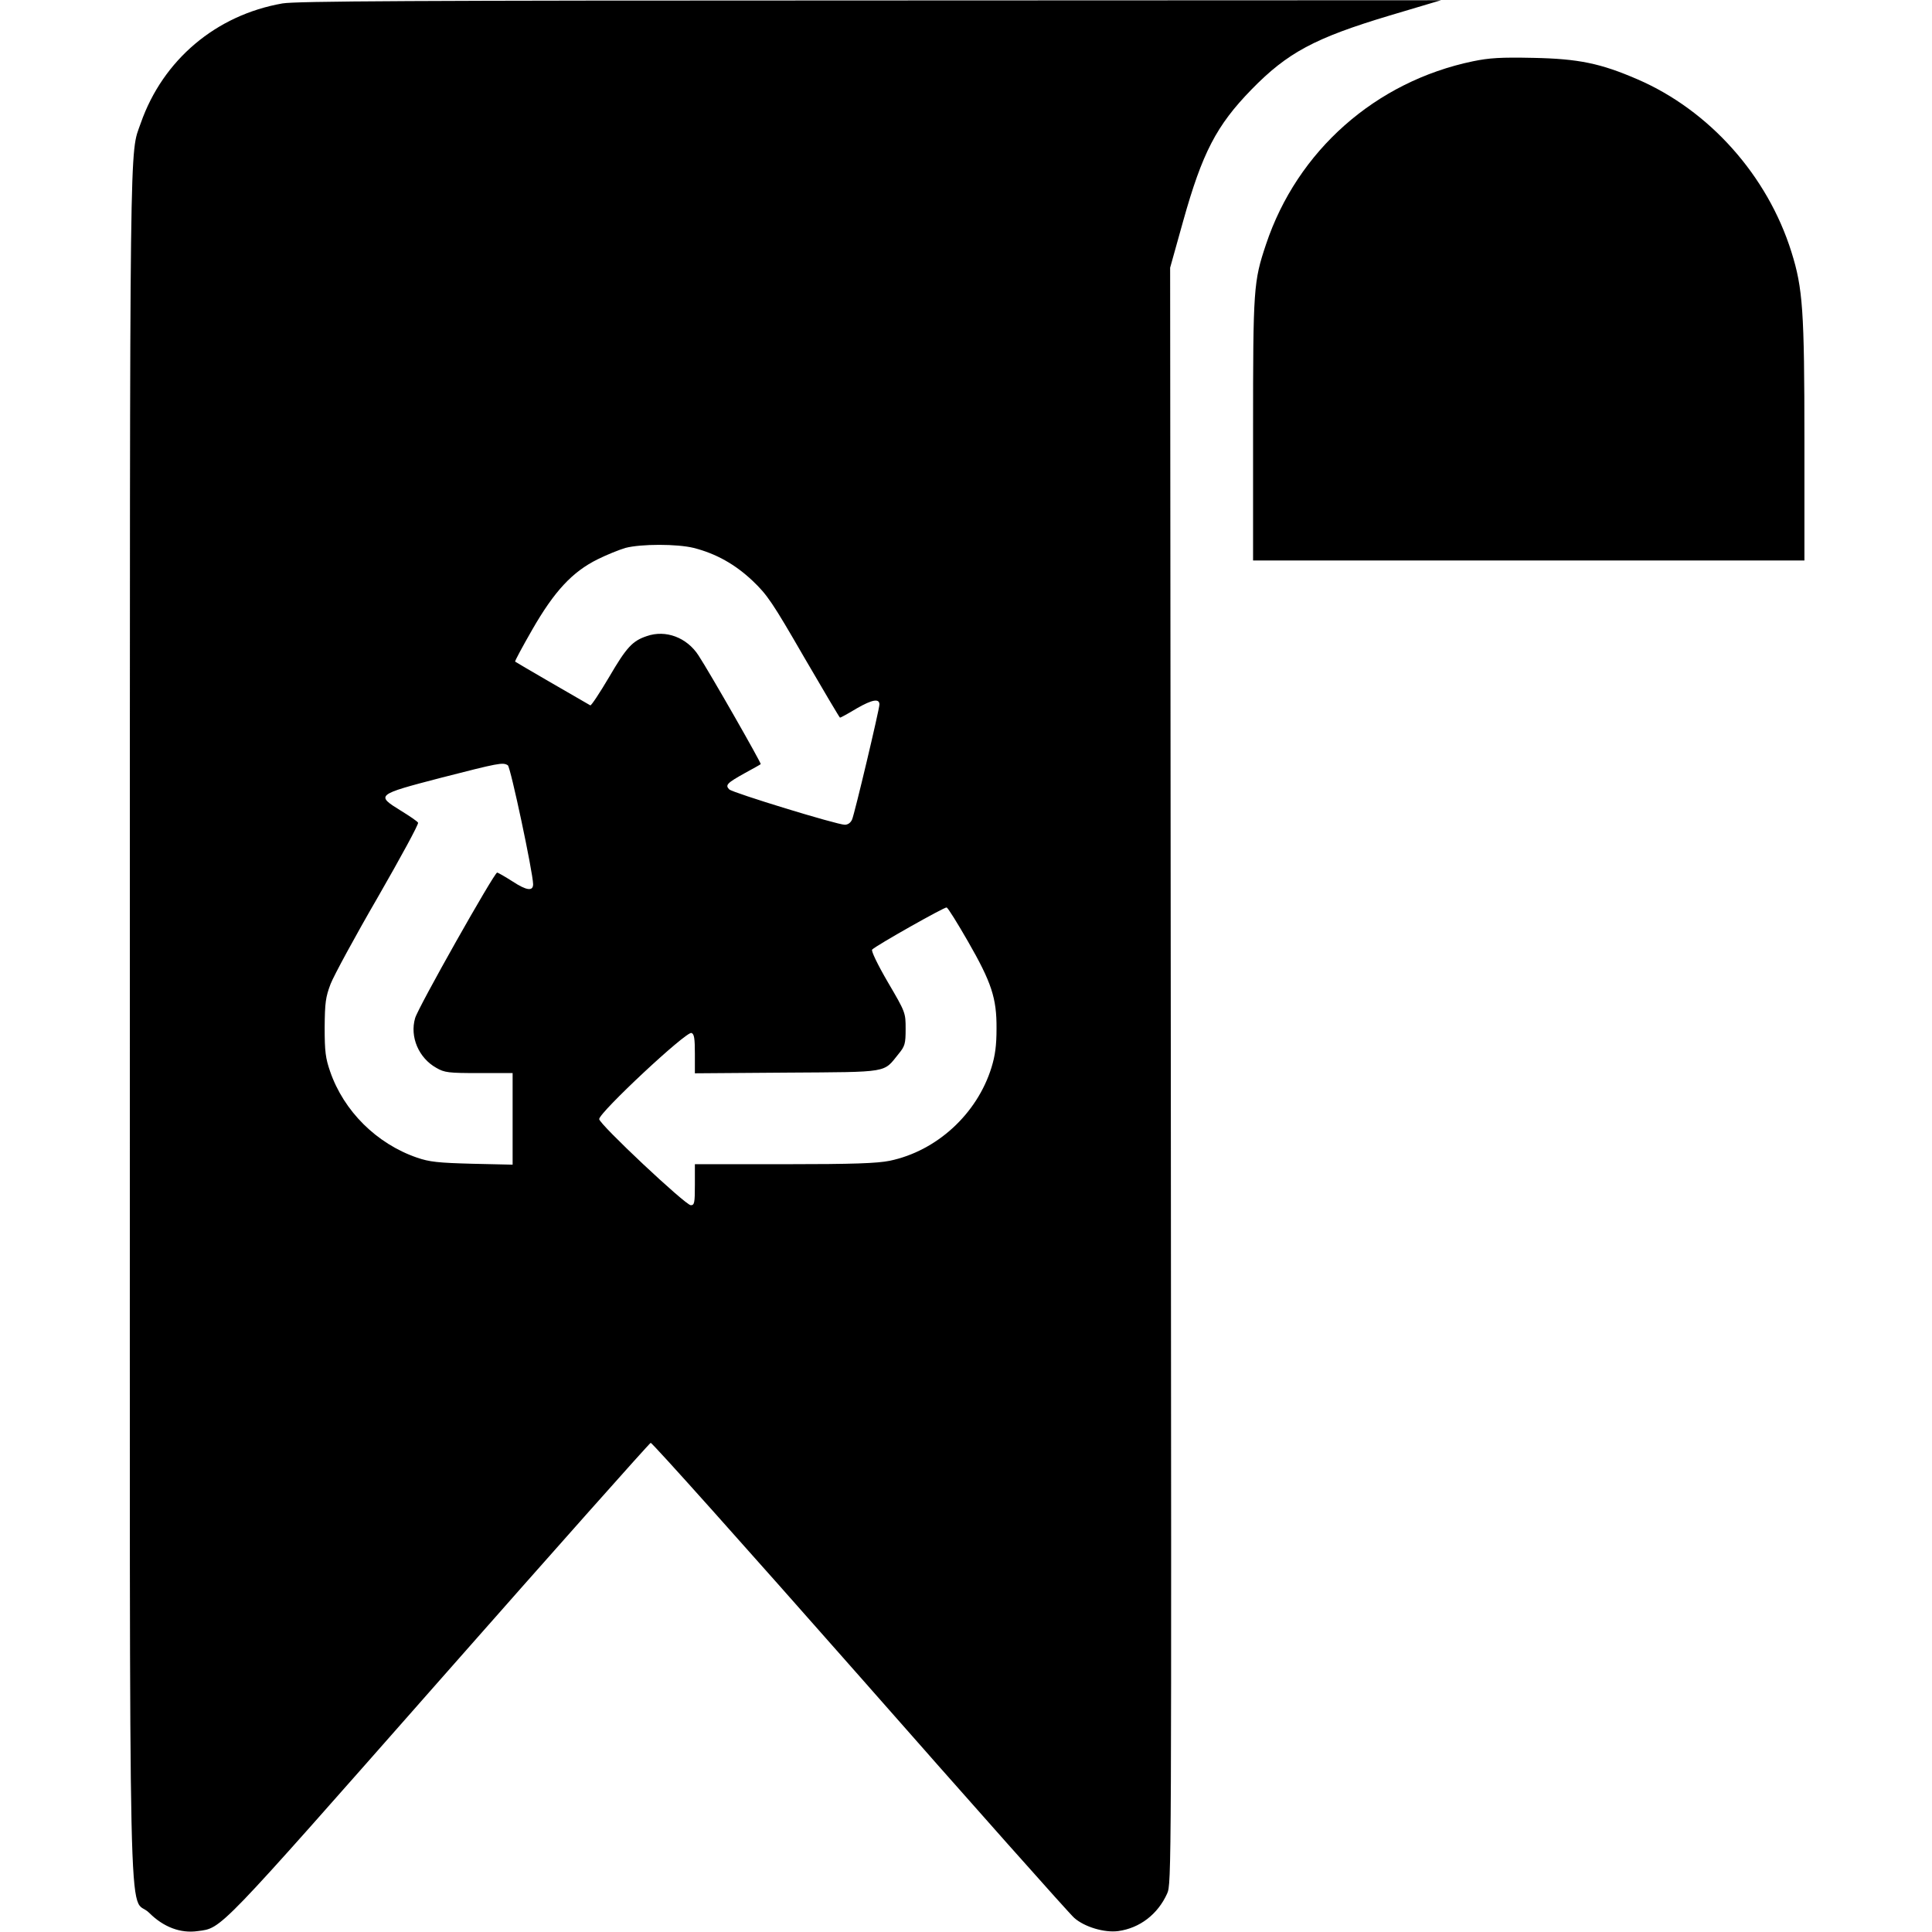
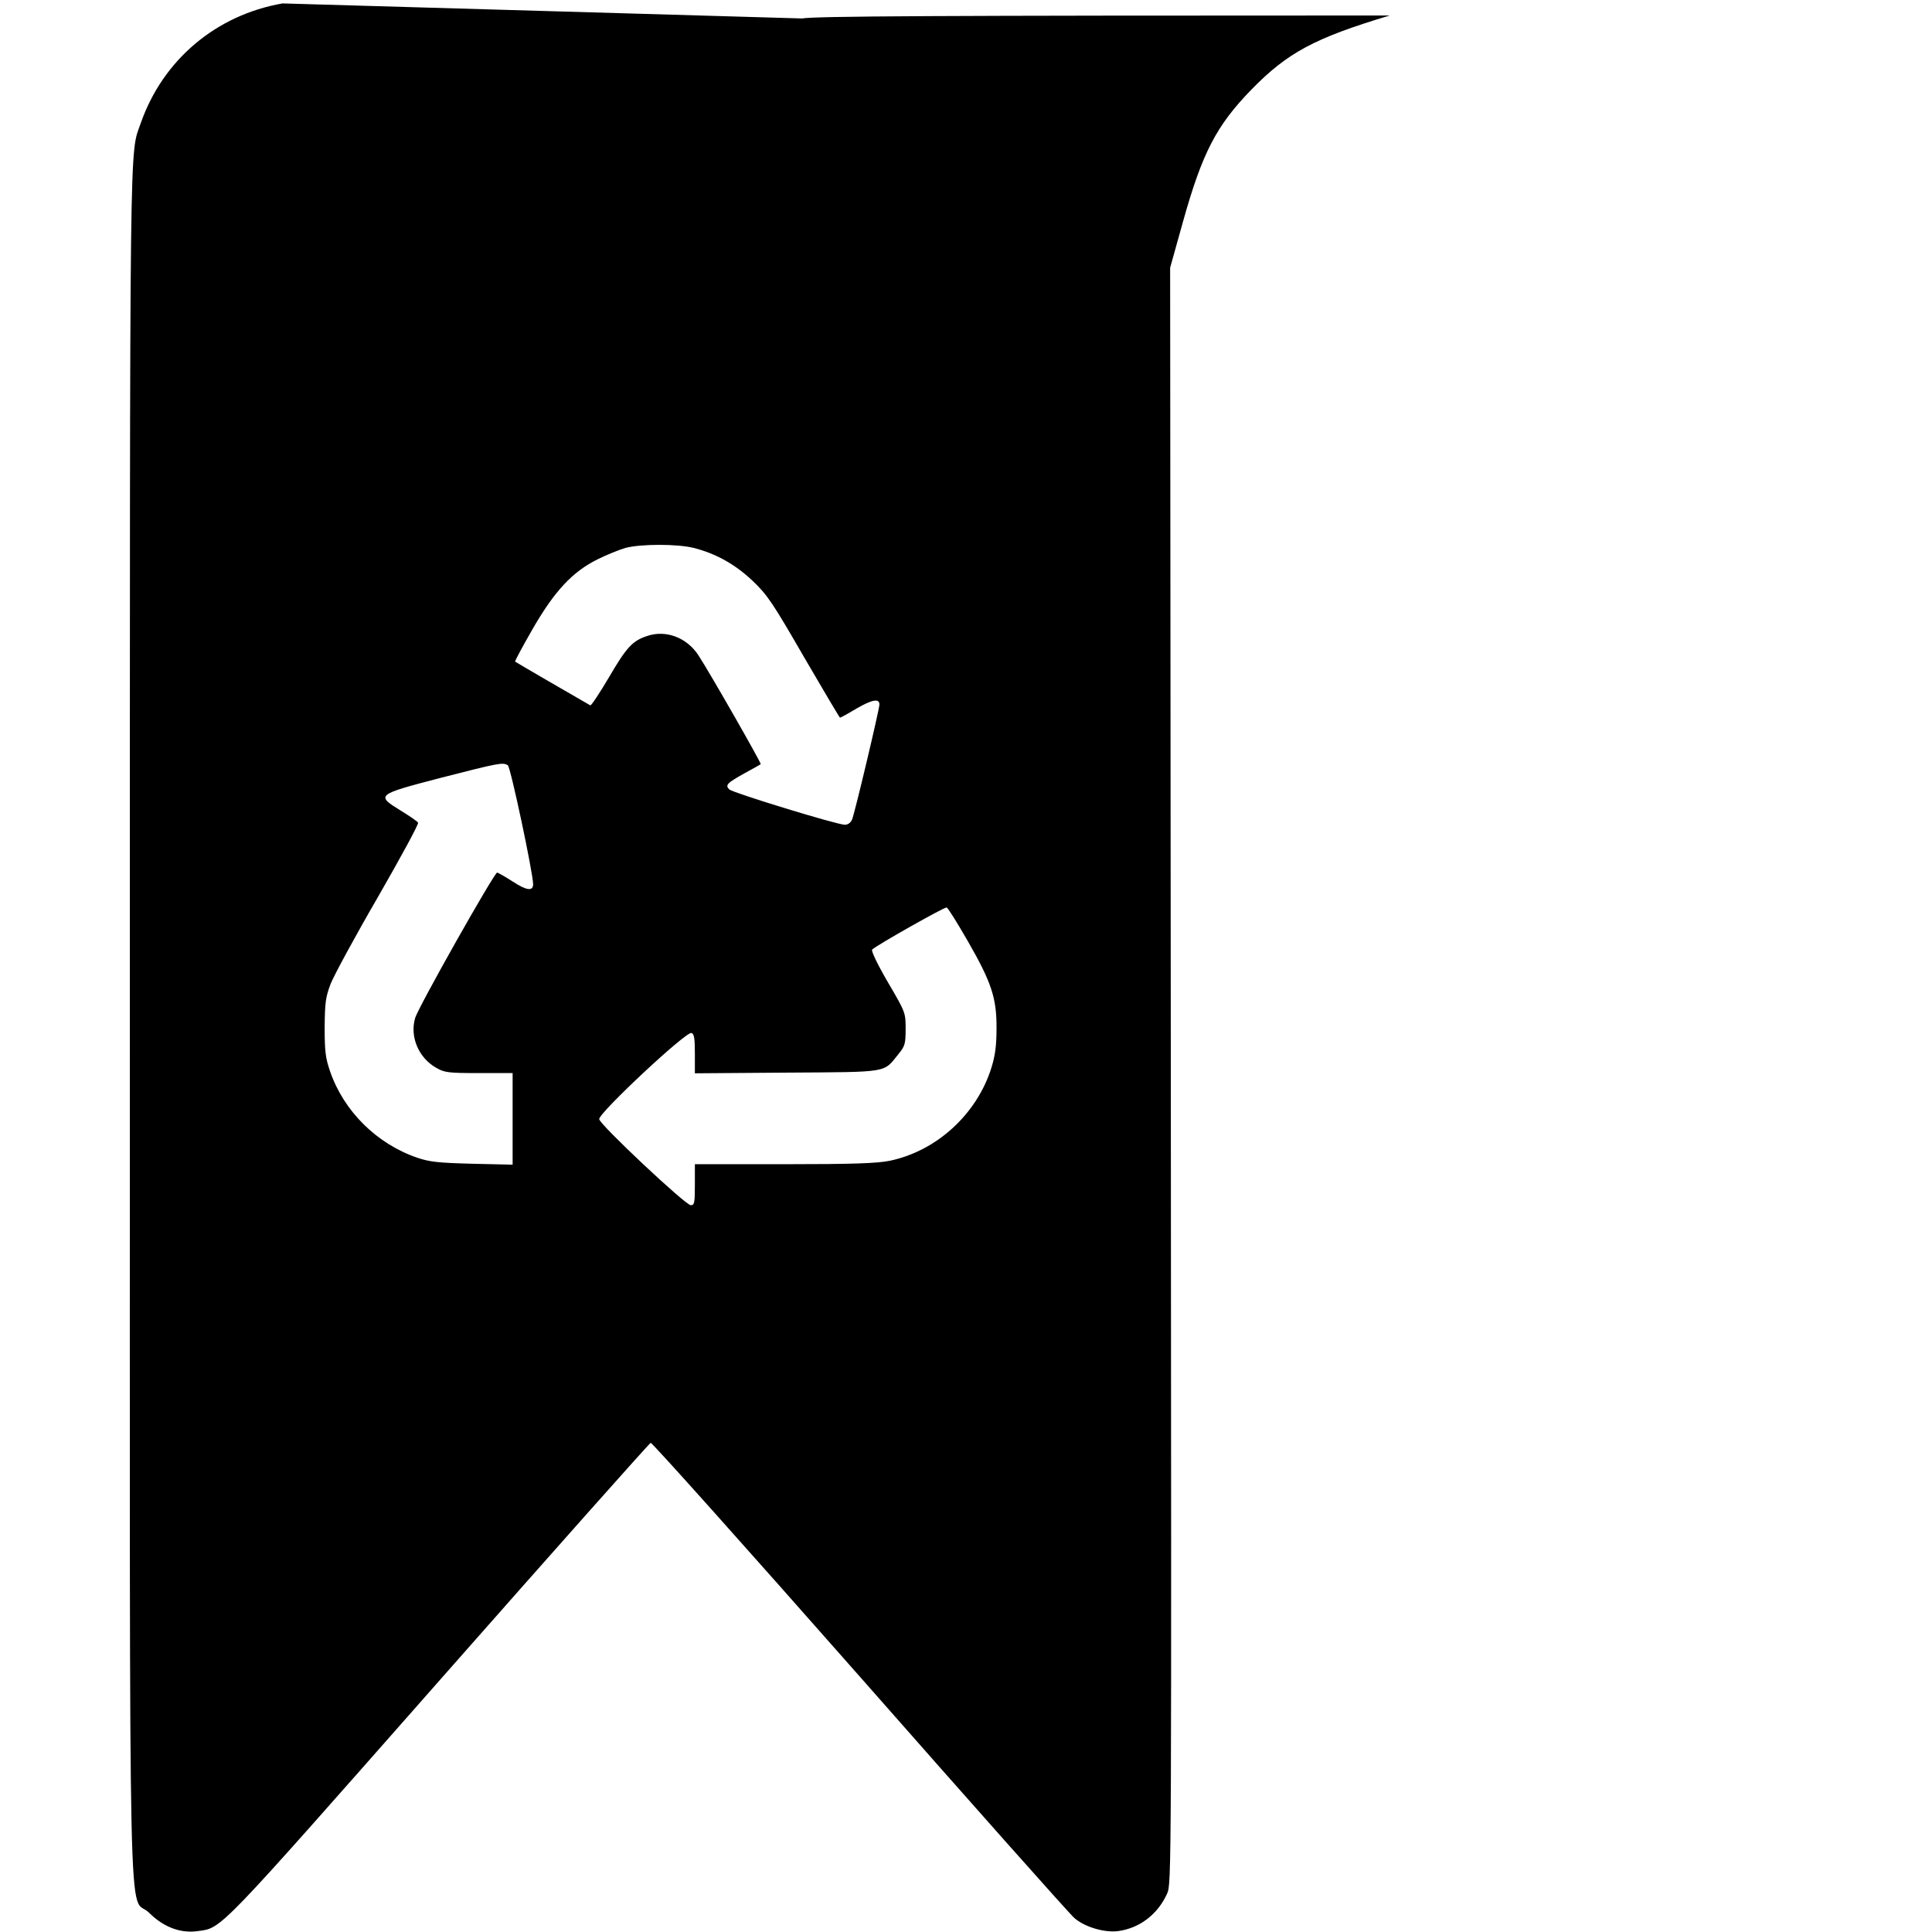
<svg xmlns="http://www.w3.org/2000/svg" version="1.0" width="848pt" height="848pt" viewBox="0 0 848 848" preserveAspectRatio="xMidYMid meet">
  <g transform="translate(0,848) scale(0.1,-0.1)" fill="#000000" stroke="none">
-     <path d="M1240 8465 c-292 -51 -525 -248 -622 -525 -50 -144 -48 59 -48 -3956 0 -4229 -9 -3806 85 -3900 62 -62 137 -91 213 -80 107 14 80 -13 1061 1100 504 572 921 1041 927 1043 6 2 418 -459 917 -1025 498 -566 922 -1043 942 -1060 45 -40 133 -66 193 -58 95 13 174 74 215 165 19 44 19 74 16 3590 l-3 3546 57 204 c84 300 146 420 300 578 158 162 277 226 607 325 l225 67 -2505 -1 c-2021 0 -2519 -3 -2580 -13z m1805 -2390 c98 -25 182 -72 259 -145 64 -61 87 -95 225 -334 85 -146 156 -266 158 -266 3 0 36 18 74 41 68 39 99 44 99 17 0 -21 -109 -480 -120 -505 -6 -14 -18 -23 -32 -23 -34 0 -491 140 -507 155 -19 19 -10 28 67 71 37 20 69 38 71 40 4 3 -222 399 -273 477 -51 79 -144 114 -227 85 -63 -21 -89 -49 -165 -179 -42 -71 -79 -127 -83 -125 -44 25 -327 189 -330 192 -2 2 32 65 75 140 97 169 176 254 287 309 40 20 95 42 122 50 69 18 227 18 300 0z m-816 -954 c12 -8 110 -469 111 -522 0 -32 -29 -28 -90 12 -33 21 -64 39 -68 39 -13 -1 -347 -592 -360 -639 -24 -82 16 -175 93 -218 36 -21 53 -23 188 -23 l147 0 0 -201 0 -201 -177 4 c-150 4 -188 8 -243 27 -177 61 -321 204 -381 378 -20 58 -24 87 -24 193 1 109 4 133 26 191 14 36 107 208 208 382 100 174 180 321 176 326 -3 6 -37 29 -76 53 -110 68 -108 70 176 144 254 65 272 69 294 55z m2019 -772 c104 -181 127 -250 126 -384 0 -74 -6 -118 -22 -170 -63 -204 -240 -367 -447 -410 -55 -11 -156 -15 -462 -15 l-393 0 0 -90 c0 -80 -2 -90 -18 -90 -23 0 -402 356 -402 378 0 29 383 387 405 378 12 -4 15 -24 15 -91 l0 -86 404 3 c454 3 422 -2 490 82 28 34 31 45 31 109 0 72 0 73 -78 206 -46 79 -74 138 -69 143 19 19 317 187 327 185 6 -2 47 -68 93 -148z" />
-     <path d="M6465 8211 c-428 -89 -771 -393 -908 -803 -55 -164 -57 -193 -57 -814 l0 -574 1210 0 1210 0 0 525 c0 572 -7 670 -57 829 -105 336 -361 622 -676 758 -162 70 -258 90 -457 94 -143 3 -192 0 -265 -15z" />
+     <path d="M1240 8465 c-292 -51 -525 -248 -622 -525 -50 -144 -48 59 -48 -3956 0 -4229 -9 -3806 85 -3900 62 -62 137 -91 213 -80 107 14 80 -13 1061 1100 504 572 921 1041 927 1043 6 2 418 -459 917 -1025 498 -566 922 -1043 942 -1060 45 -40 133 -66 193 -58 95 13 174 74 215 165 19 44 19 74 16 3590 l-3 3546 57 204 c84 300 146 420 300 578 158 162 277 226 607 325 c-2021 0 -2519 -3 -2580 -13z m1805 -2390 c98 -25 182 -72 259 -145 64 -61 87 -95 225 -334 85 -146 156 -266 158 -266 3 0 36 18 74 41 68 39 99 44 99 17 0 -21 -109 -480 -120 -505 -6 -14 -18 -23 -32 -23 -34 0 -491 140 -507 155 -19 19 -10 28 67 71 37 20 69 38 71 40 4 3 -222 399 -273 477 -51 79 -144 114 -227 85 -63 -21 -89 -49 -165 -179 -42 -71 -79 -127 -83 -125 -44 25 -327 189 -330 192 -2 2 32 65 75 140 97 169 176 254 287 309 40 20 95 42 122 50 69 18 227 18 300 0z m-816 -954 c12 -8 110 -469 111 -522 0 -32 -29 -28 -90 12 -33 21 -64 39 -68 39 -13 -1 -347 -592 -360 -639 -24 -82 16 -175 93 -218 36 -21 53 -23 188 -23 l147 0 0 -201 0 -201 -177 4 c-150 4 -188 8 -243 27 -177 61 -321 204 -381 378 -20 58 -24 87 -24 193 1 109 4 133 26 191 14 36 107 208 208 382 100 174 180 321 176 326 -3 6 -37 29 -76 53 -110 68 -108 70 176 144 254 65 272 69 294 55z m2019 -772 c104 -181 127 -250 126 -384 0 -74 -6 -118 -22 -170 -63 -204 -240 -367 -447 -410 -55 -11 -156 -15 -462 -15 l-393 0 0 -90 c0 -80 -2 -90 -18 -90 -23 0 -402 356 -402 378 0 29 383 387 405 378 12 -4 15 -24 15 -91 l0 -86 404 3 c454 3 422 -2 490 82 28 34 31 45 31 109 0 72 0 73 -78 206 -46 79 -74 138 -69 143 19 19 317 187 327 185 6 -2 47 -68 93 -148z" />
  </g>
</svg>